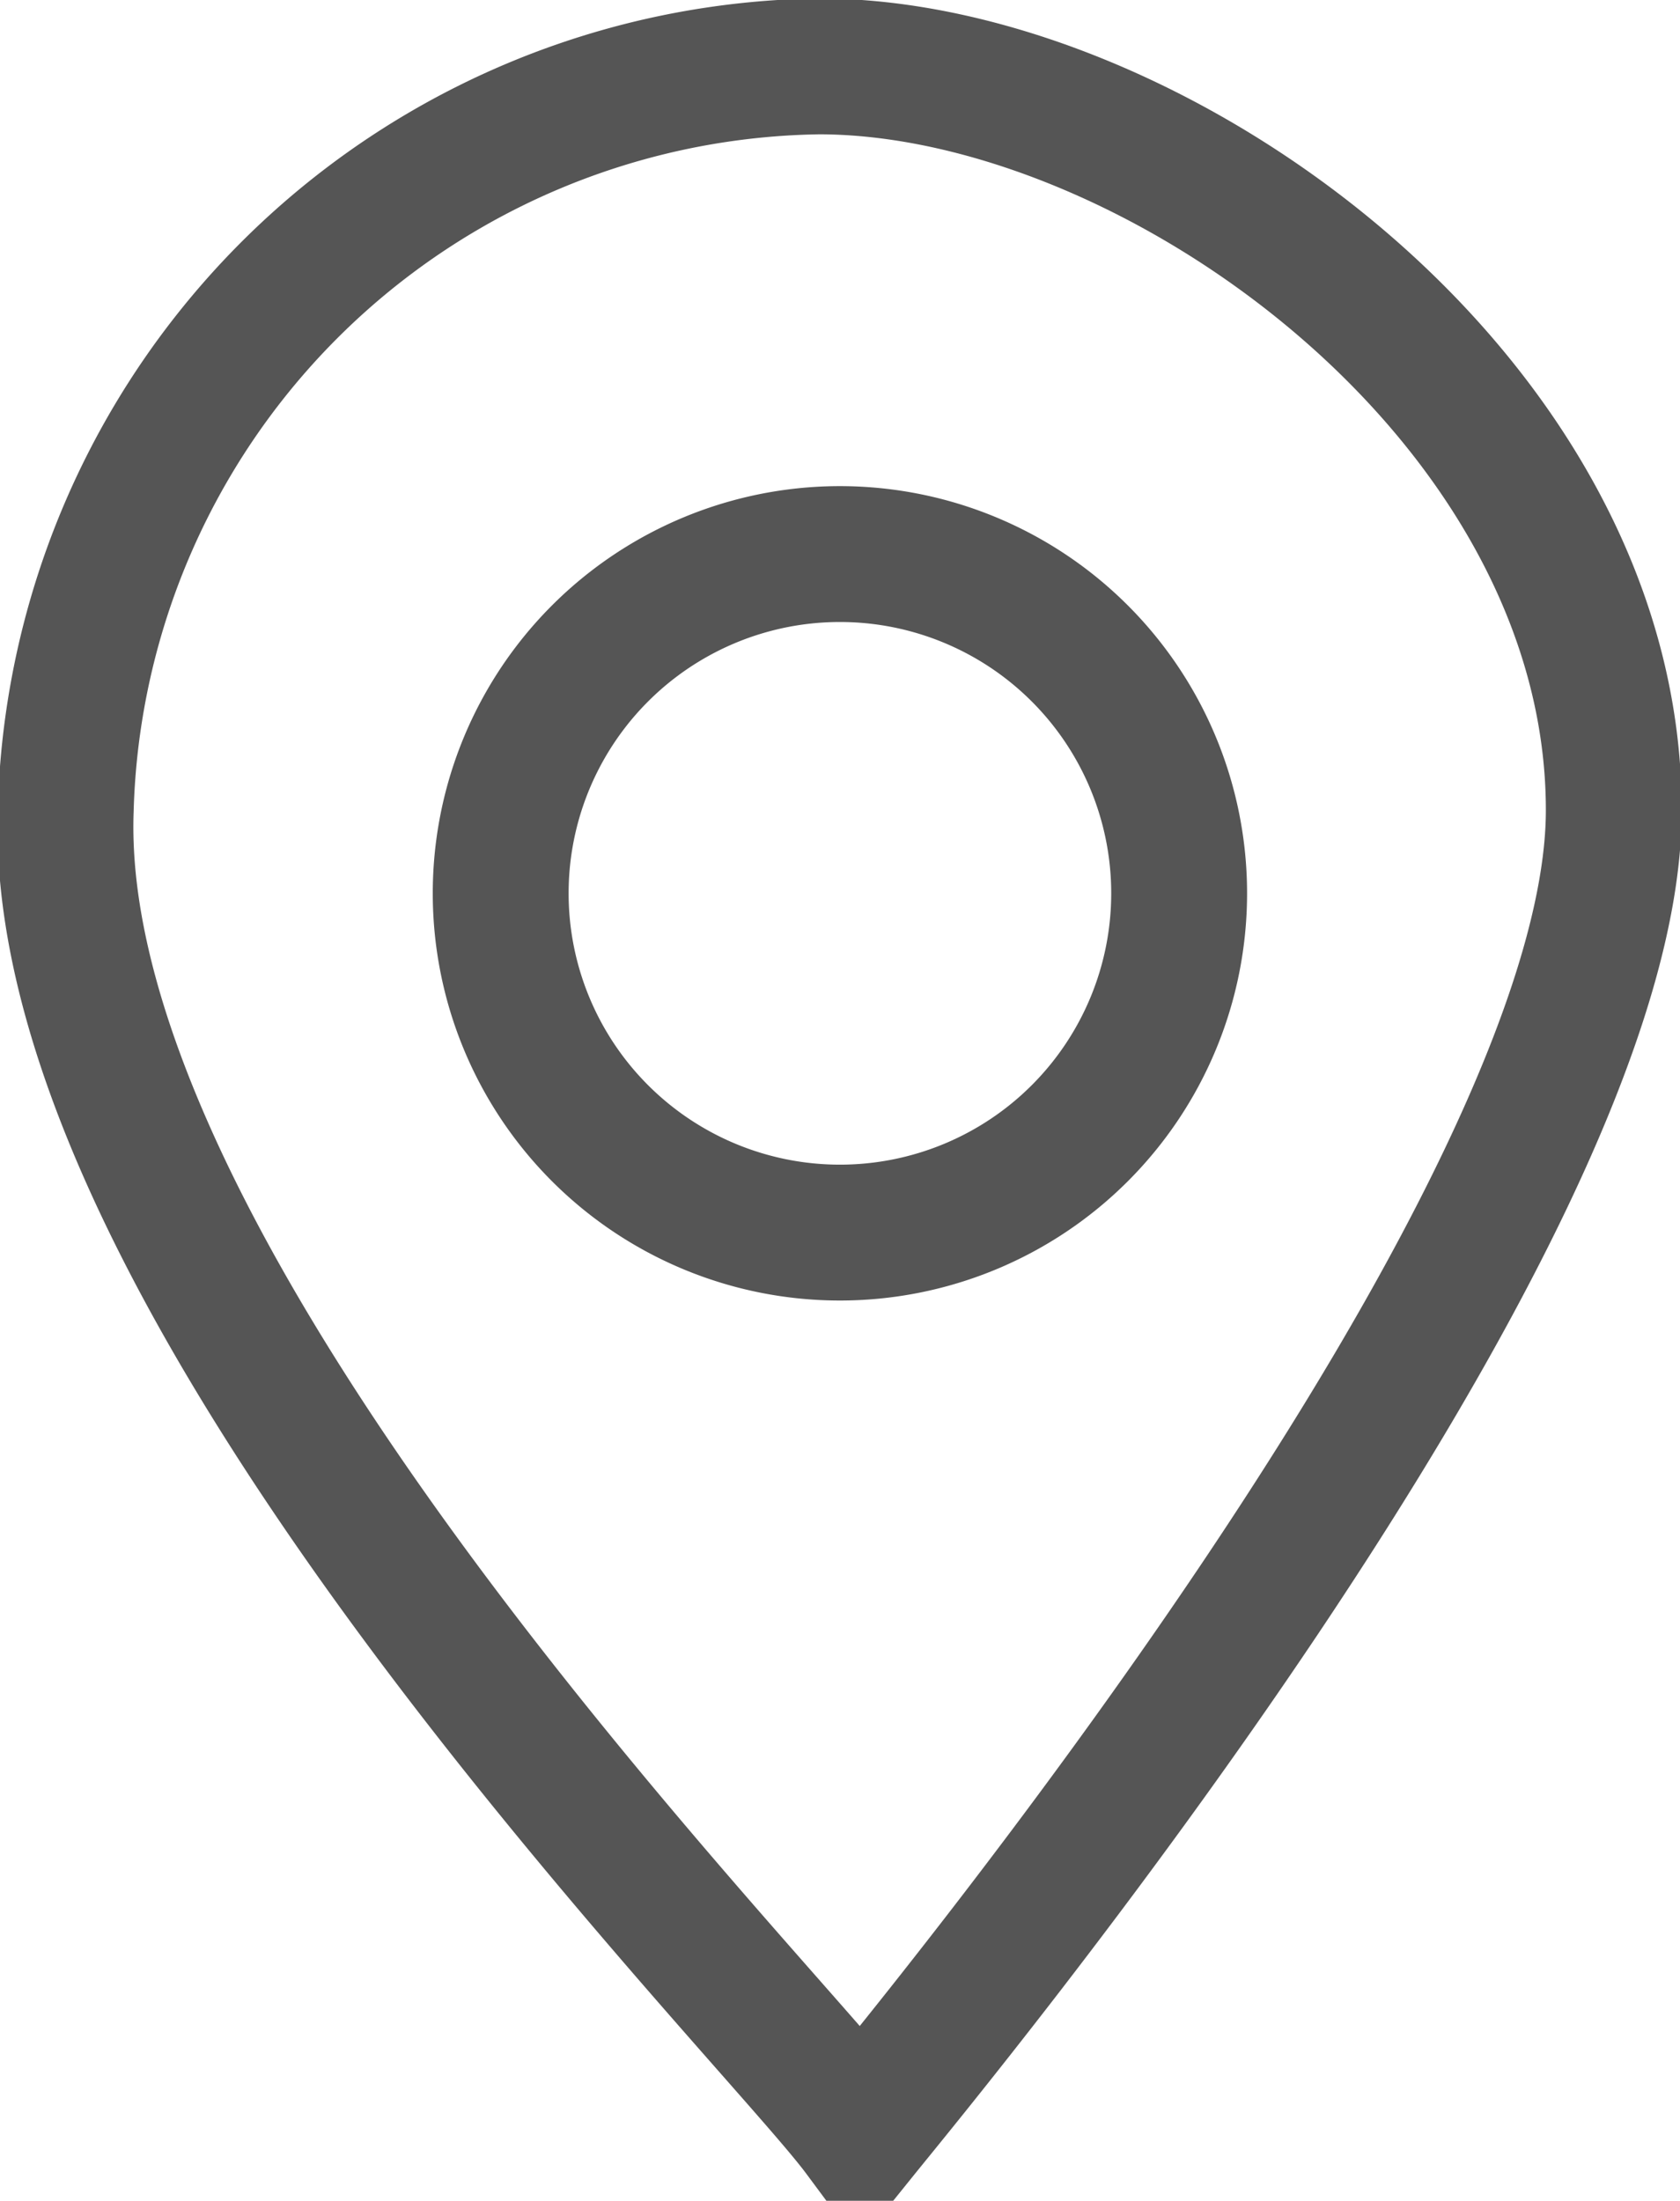
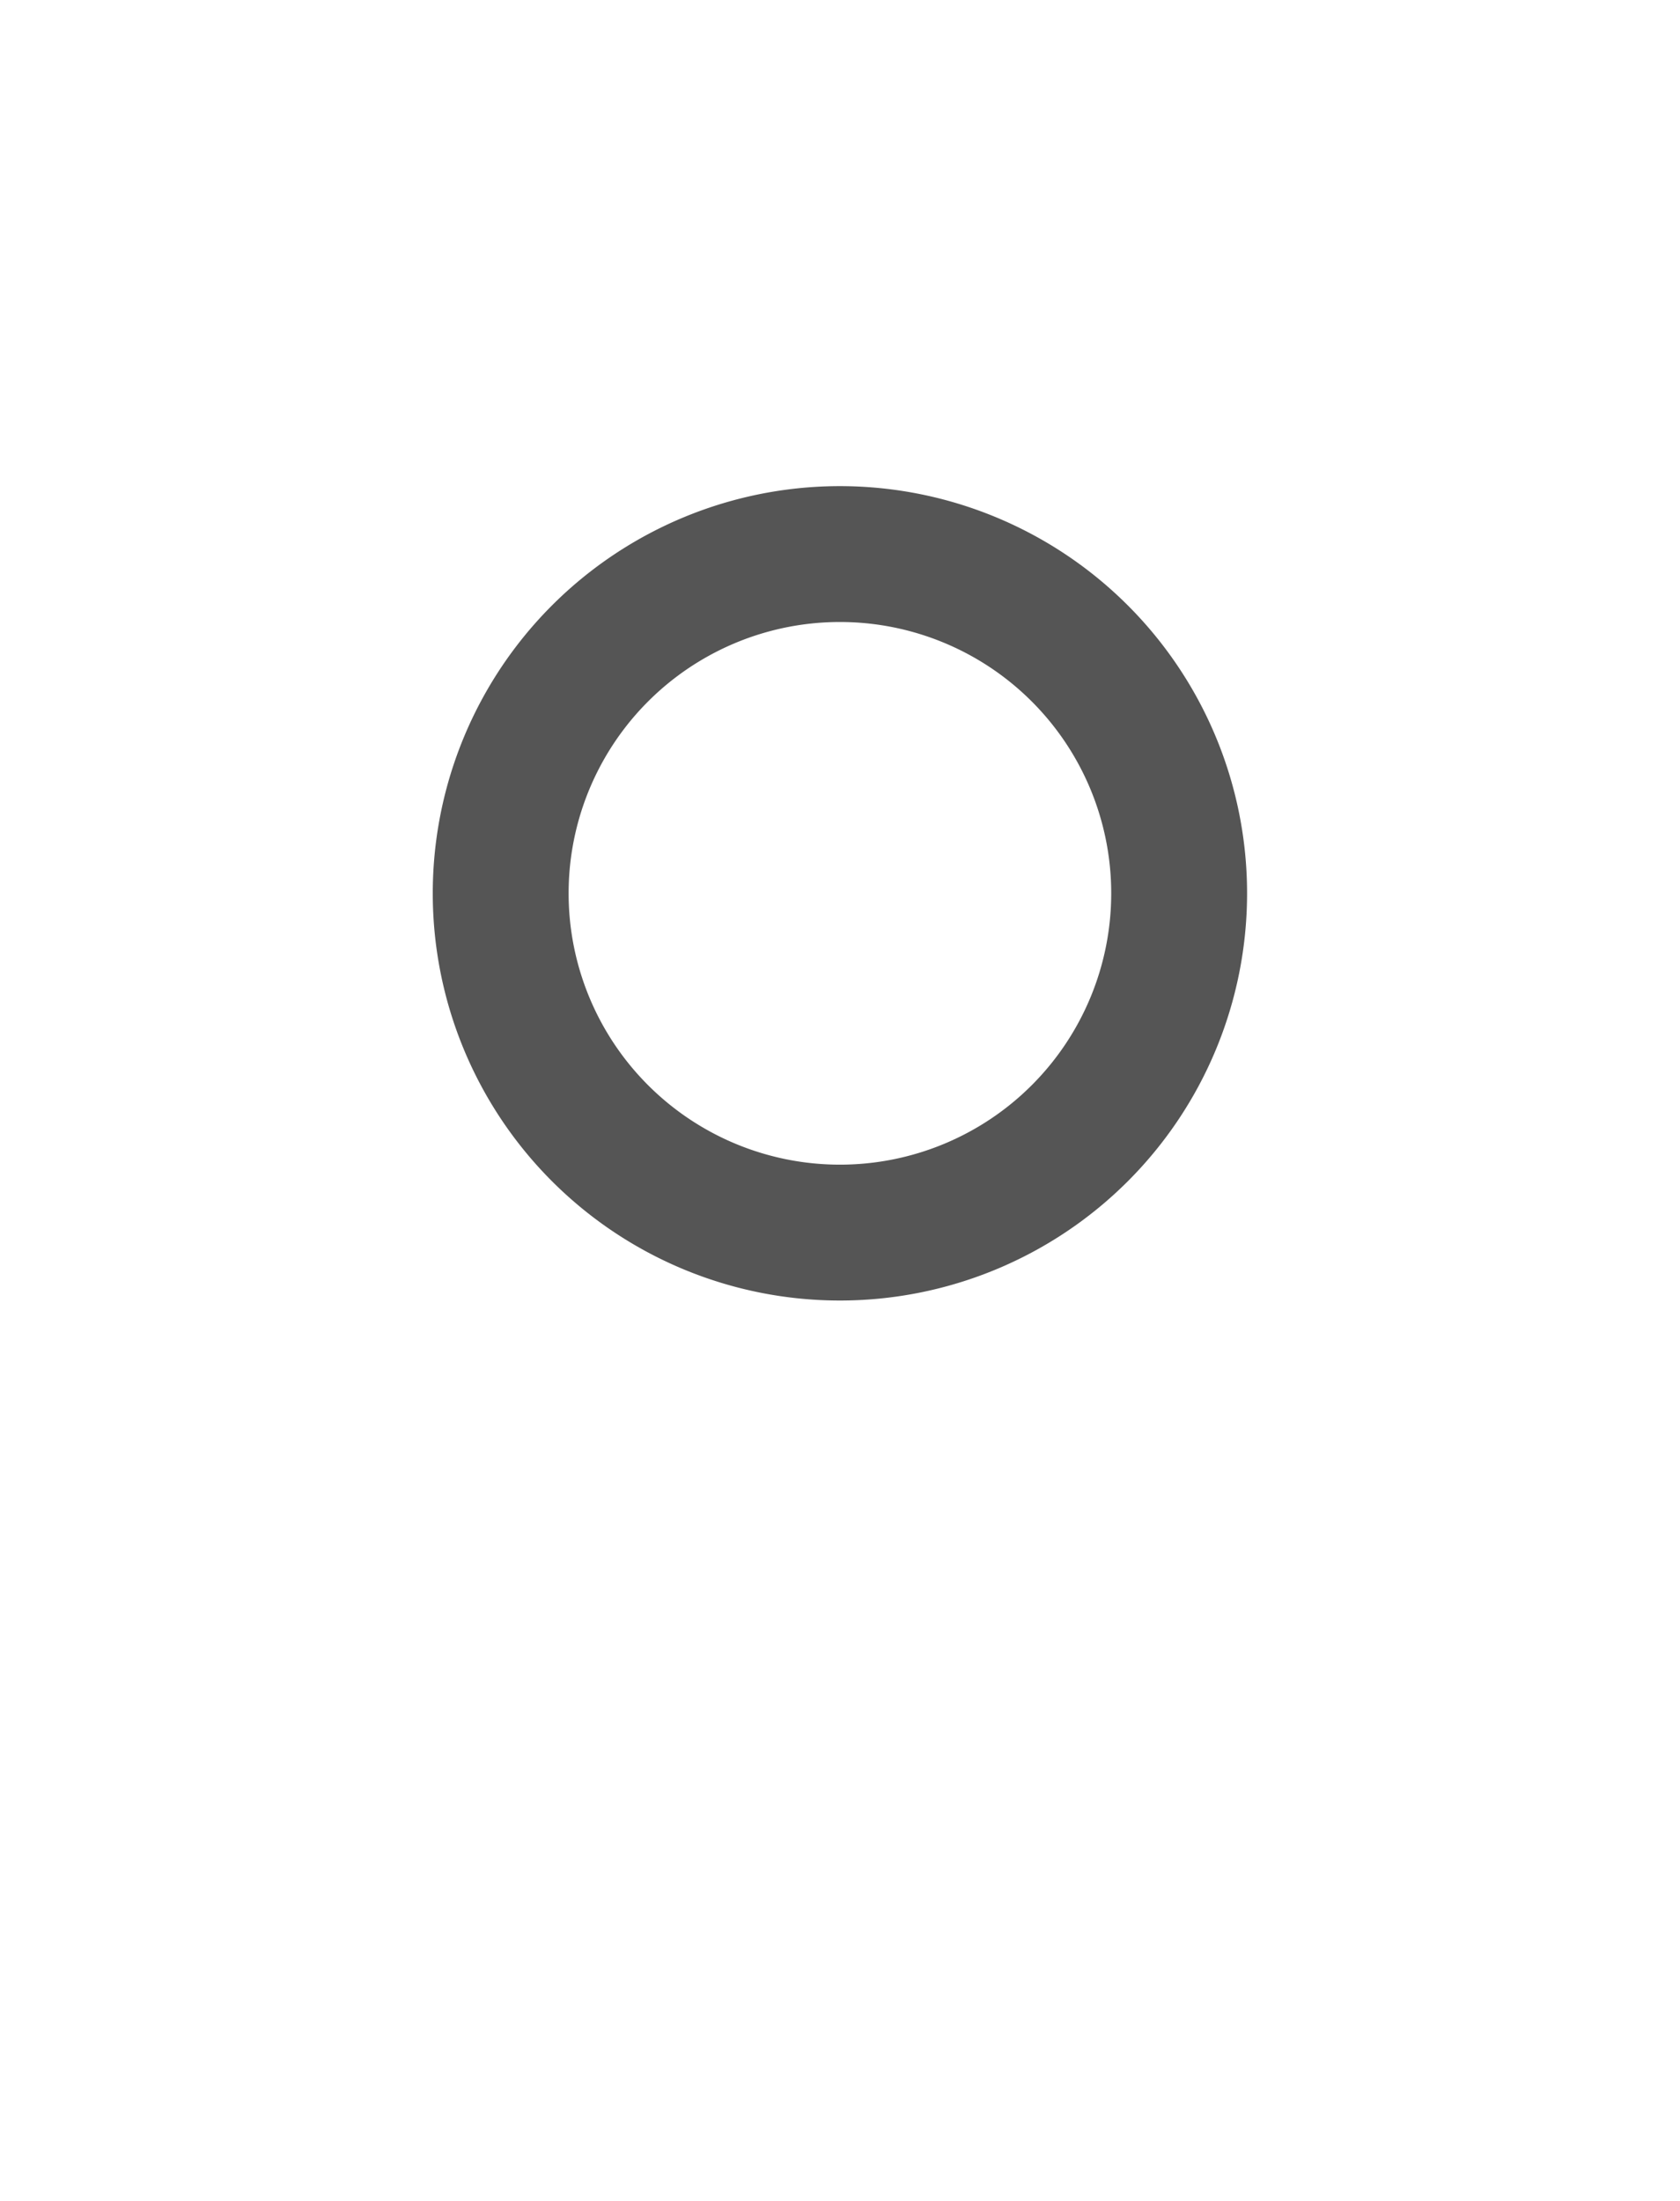
<svg xmlns="http://www.w3.org/2000/svg" id="pic" width="10.301" height="13.493" viewBox="0 0 10.301 13.493">
  <defs>
    <style>
      .cls-1 {
        fill: none;
        stroke: #555;
        stroke-width: 0.833px;
        fill-rule: evenodd;
      }
    </style>
  </defs>
-   <path id="形状_6" data-name="形状 6" class="cls-1" d="M172.792,2917.58c2.052,0,4.874,2.03,4.874,4.56s-4.207,7.6-4.618,8.11c-0.564-.76-4.977-5.17-4.874-8.11A4.686,4.686,0,0,1,172.792,2917.58Z" transform="translate(-167.771 -2917.173)" />
  <path id="椭圆_1" data-name="椭圆 1" class="cls-1" d="M172.923,2920.57a2.08,2.08,0,1,1-2.082,2.08A2.08,2.08,0,0,1,172.923,2920.57Z" transform="translate(-167.771 -2917.173)" />
</svg>